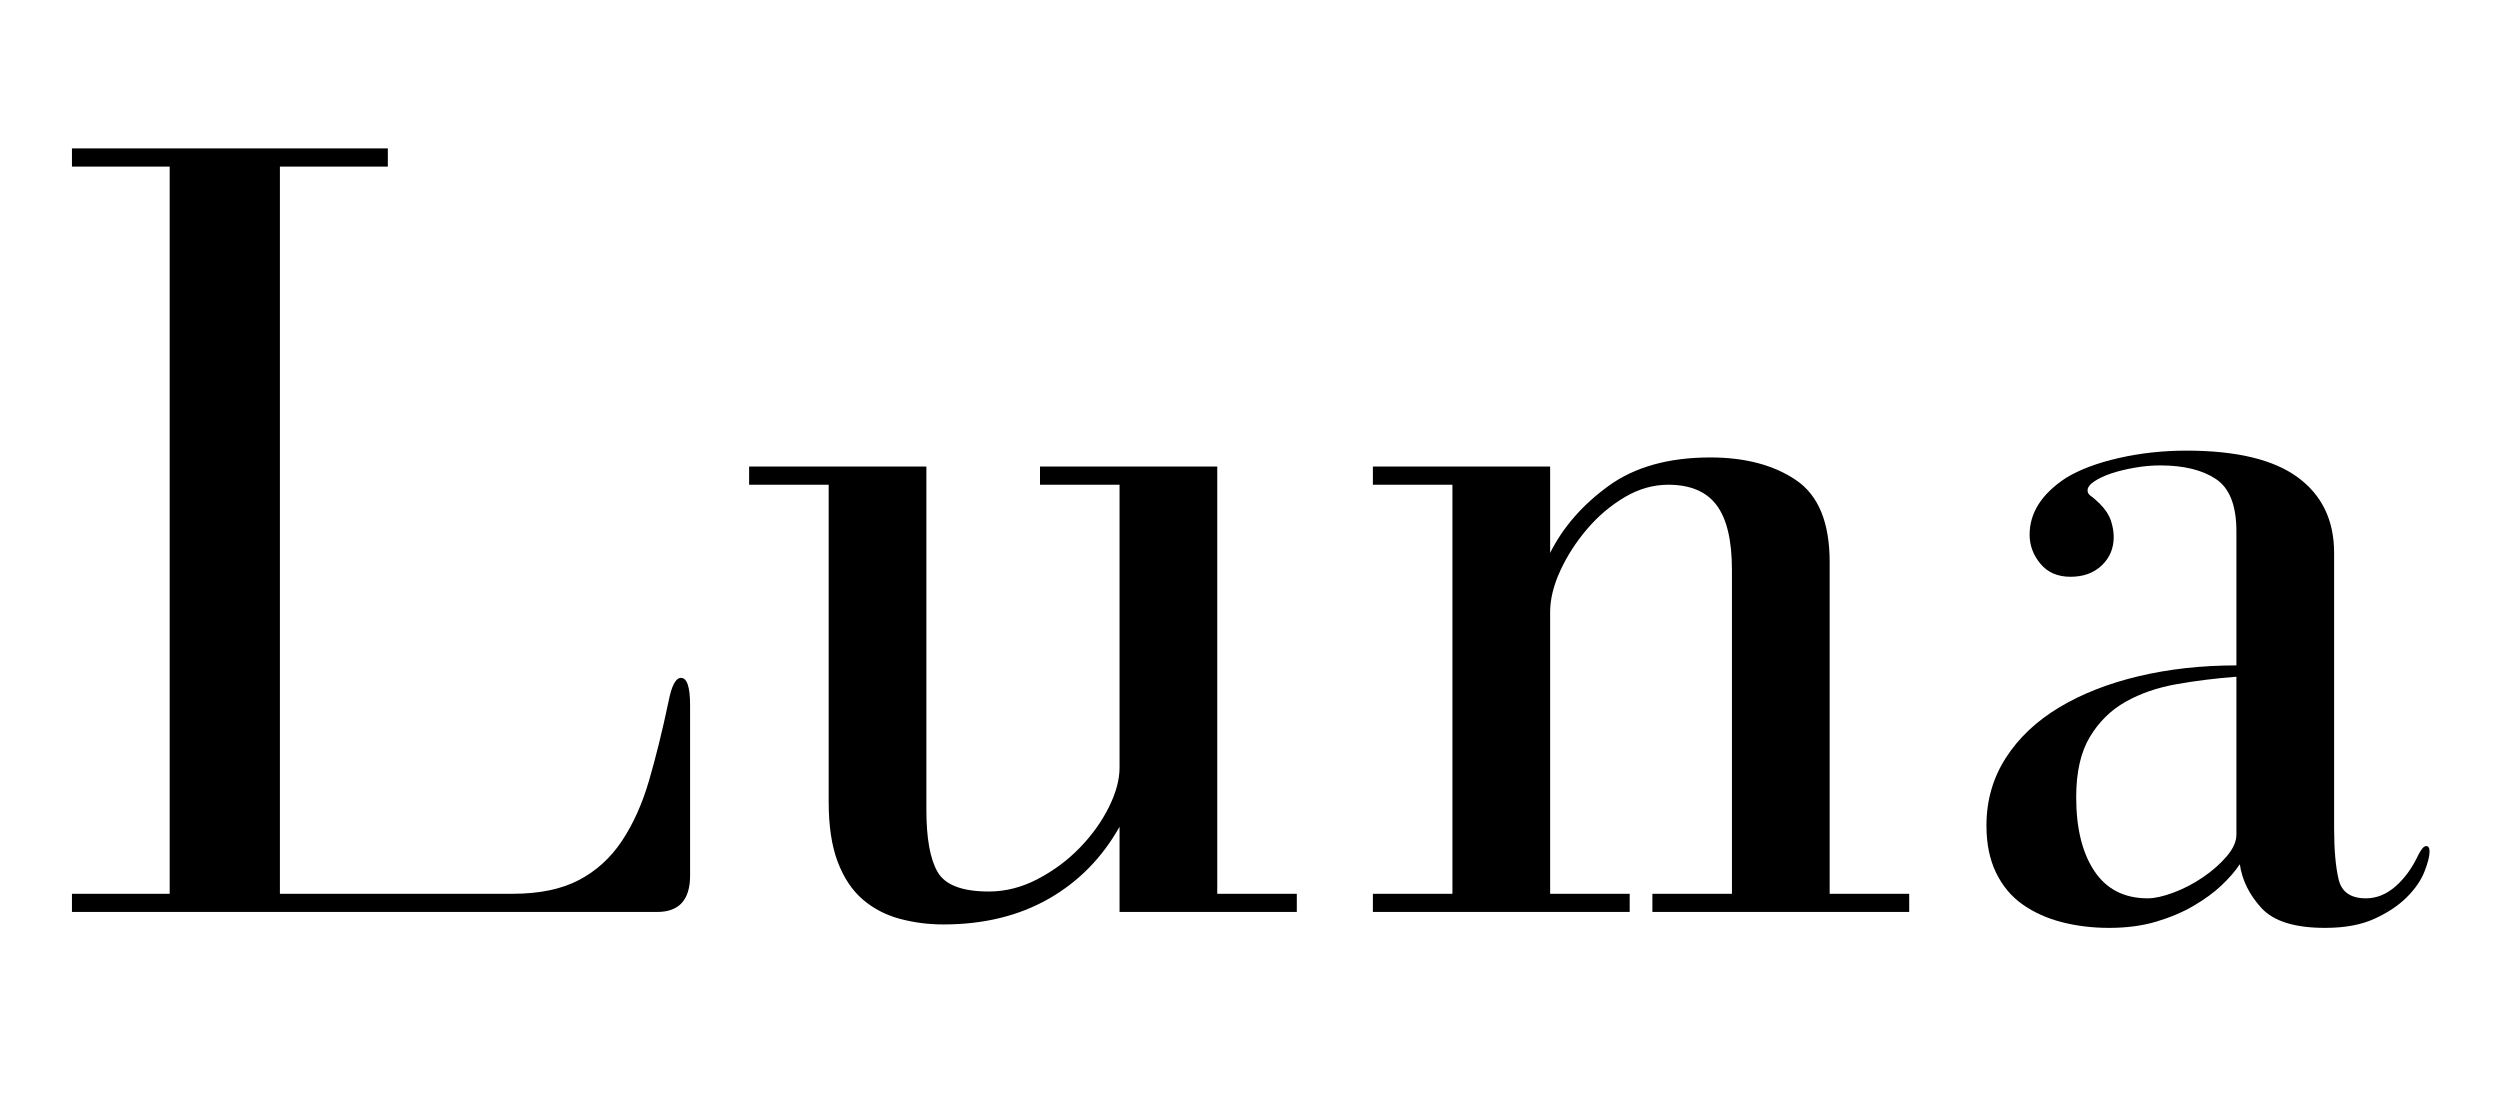
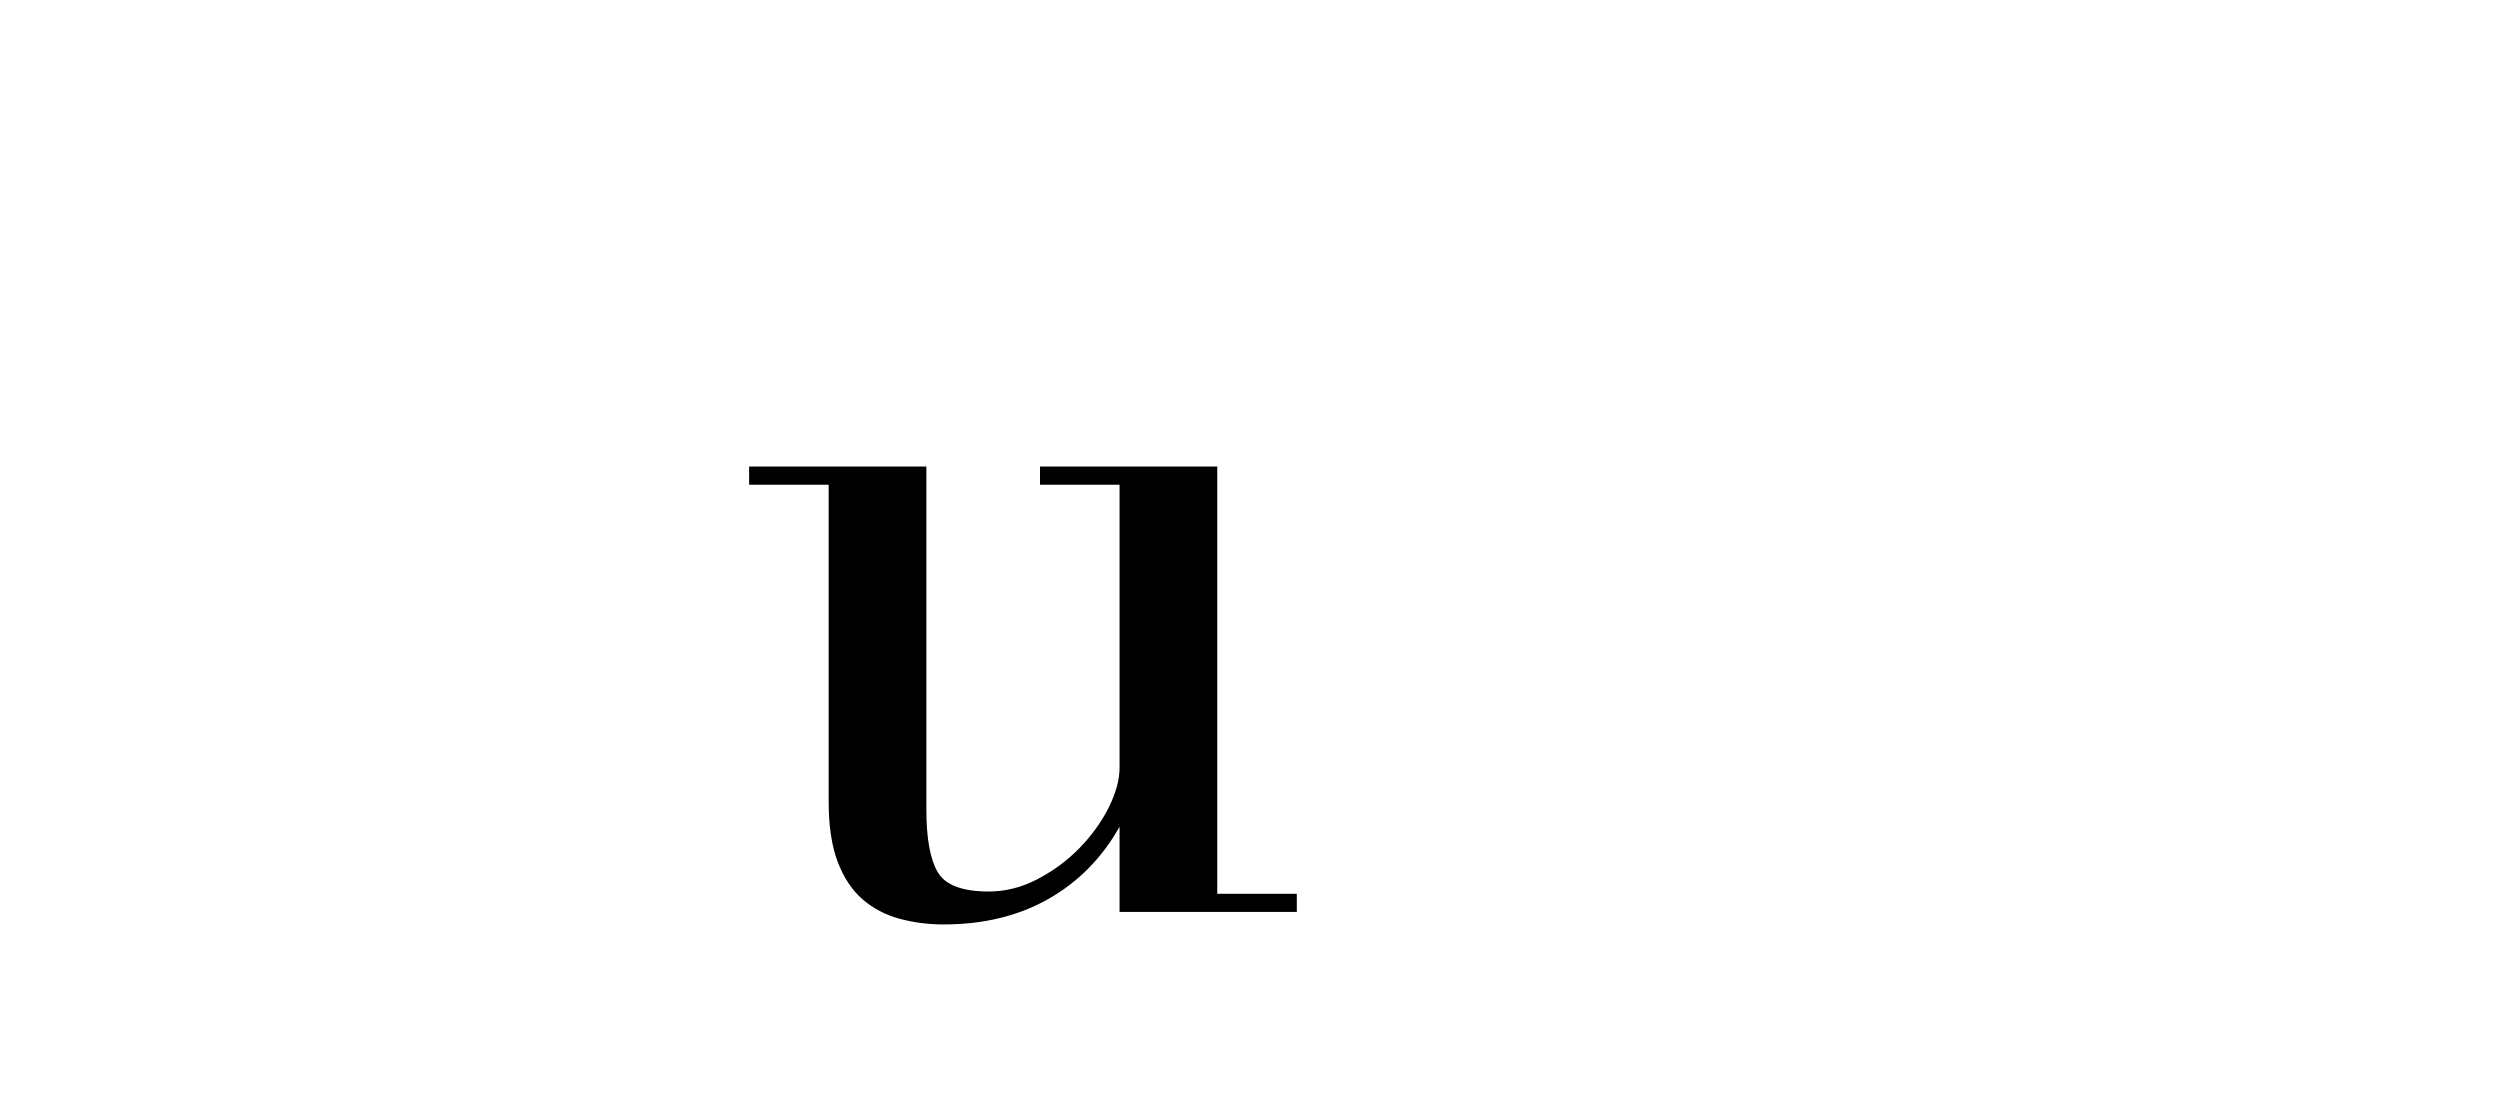
<svg xmlns="http://www.w3.org/2000/svg" version="1.0" preserveAspectRatio="xMidYMid meet" height="900" viewBox="0 0 1536 675" zoomAndPan="magnify" width="2048">
  <defs>
    <g />
  </defs>
  <g fill-opacity="1" fill="#000000">
    <g transform="translate(23.269, 560.307)">
      <g>
-         <path d="M 387.453 -129.156 C 383.723 -111.469 379.766 -95.41 375.578 -80.984 C 371.391 -66.555 365.805 -54.102 358.828 -43.625 C 351.848 -33.156 343.004 -25.129 332.297 -19.547 C 321.598 -13.961 308.102 -11.172 291.812 -11.172 L 148.703 -11.172 L 148.703 -457.953 L 215.016 -457.953 L 215.016 -469.125 L 20.938 -469.125 L 20.938 -457.953 L 80.984 -457.953 L 80.984 -11.172 L 20.938 -11.172 L 20.938 0 L 380.469 0 C 393.969 0 400.719 -7.445 400.719 -22.344 L 400.719 -127.062 C 400.719 -138.227 398.852 -143.812 395.125 -143.812 C 391.875 -143.812 389.316 -138.926 387.453 -129.156 Z M 387.453 -129.156" />
-       </g>
+         </g>
    </g>
  </g>
  <g fill-opacity="1" fill="#000000">
    <g transform="translate(441.415, 560.307)">
      <g>
        <path d="M 246.438 -52.359 L 246.438 0 L 355.344 0 L 355.344 -11.172 L 306.469 -11.172 L 306.469 -273.656 L 197.562 -273.656 L 197.562 -262.484 L 246.438 -262.484 L 246.438 -88.656 C 246.438 -81.207 244.223 -73.062 239.797 -64.219 C 235.379 -55.383 229.445 -47.125 222 -39.438 C 214.551 -31.758 205.941 -25.359 196.172 -20.234 C 186.398 -15.117 176.395 -12.562 166.156 -12.562 C 149.863 -12.562 139.391 -16.516 134.734 -24.422 C 130.078 -32.336 127.75 -45.141 127.75 -62.828 L 127.75 -273.656 L 18.844 -273.656 L 18.844 -262.484 L 67.719 -262.484 L 67.719 -67.719 C 67.719 -52.82 69.578 -40.488 73.297 -30.719 C 77.023 -20.945 82.145 -13.266 88.656 -7.672 C 95.176 -2.086 102.738 1.863 111.344 4.188 C 119.957 6.508 128.914 7.672 138.219 7.672 C 162.883 7.672 184.41 2.438 202.797 -8.031 C 221.18 -18.5 235.727 -33.273 246.438 -52.359 Z M 246.438 -52.359" />
      </g>
    </g>
  </g>
  <g fill-opacity="1" fill="#000000">
    <g transform="translate(818.374, 560.307)">
      <g>
-         <path d="M 134.031 -220.609 L 134.031 -273.656 L 25.125 -273.656 L 25.125 -262.484 L 74 -262.484 L 74 -11.172 L 25.125 -11.172 L 25.125 0 L 182.906 0 L 182.906 -11.172 L 134.031 -11.172 L 134.031 -184.297 C 134.031 -192.211 136.125 -200.707 140.312 -209.781 C 144.508 -218.852 149.977 -227.344 156.719 -235.25 C 163.469 -243.164 171.145 -249.68 179.75 -254.797 C 188.363 -259.922 197.328 -262.484 206.641 -262.484 C 220.141 -262.484 230.031 -258.297 236.312 -249.922 C 242.594 -241.547 245.734 -228.281 245.734 -210.125 L 245.734 -11.172 L 196.859 -11.172 L 196.859 0 L 354.641 0 L 354.641 -11.172 L 305.766 -11.172 L 305.766 -215.016 C 305.766 -239.211 298.898 -255.969 285.172 -265.281 C 271.441 -274.594 253.875 -279.25 232.469 -279.25 C 206.875 -279.25 186.047 -273.43 169.984 -261.797 C 153.93 -250.16 141.945 -236.43 134.031 -220.609 Z M 134.031 -220.609" />
-       </g>
+         </g>
    </g>
  </g>
  <g fill-opacity="1" fill="#000000">
    <g transform="translate(1189.051, 560.307)">
      <g>
-         <path d="M 80.281 -266.672 C 65.383 -256.898 57.938 -245.266 57.938 -231.766 C 57.938 -225.254 60.145 -219.32 64.562 -213.969 C 68.988 -208.613 75.16 -205.938 83.078 -205.938 C 90.984 -205.938 97.379 -208.266 102.266 -212.922 C 107.16 -217.578 109.609 -223.395 109.609 -230.375 C 109.609 -233.633 109.023 -237.008 107.859 -240.5 C 106.691 -243.988 104.477 -247.363 101.219 -250.625 C 98.895 -252.945 97.035 -254.57 95.641 -255.5 C 94.242 -256.438 93.547 -257.602 93.547 -259 C 93.547 -260.863 94.941 -262.723 97.734 -264.578 C 100.523 -266.441 104.016 -268.07 108.203 -269.469 C 112.391 -270.863 117.16 -272.023 122.516 -272.953 C 127.867 -273.891 133.102 -274.359 138.219 -274.359 C 152.645 -274.359 164.047 -271.566 172.422 -265.984 C 180.805 -260.398 185 -249.691 185 -233.859 L 185 -151.484 C 163.594 -151.484 143.578 -149.27 124.953 -144.844 C 106.336 -140.426 90.051 -134.031 76.094 -125.656 C 62.133 -117.281 51.195 -106.926 43.281 -94.594 C 35.375 -82.258 31.422 -68.414 31.422 -53.062 C 31.422 -41.883 33.395 -32.223 37.344 -24.078 C 41.301 -15.941 46.77 -9.426 53.75 -4.531 C 60.727 0.352 68.754 3.957 77.828 6.281 C 86.91 8.613 96.57 9.781 106.812 9.781 C 117.52 9.781 127.176 8.5 135.781 5.938 C 144.395 3.375 152.07 0.113 158.812 -3.844 C 165.562 -7.801 171.266 -11.988 175.922 -16.406 C 180.578 -20.82 184.301 -25.129 187.094 -29.328 C 188.488 -19.547 192.91 -10.582 200.359 -2.438 C 207.805 5.707 220.836 9.781 239.453 9.781 C 251.555 9.781 261.676 7.914 269.812 4.188 C 277.957 0.469 284.586 -3.945 289.703 -9.062 C 294.828 -14.188 298.438 -19.426 300.531 -24.781 C 302.625 -30.133 303.672 -34.207 303.672 -37 C 303.672 -39.32 302.973 -40.484 301.578 -40.484 C 300.18 -40.484 298.555 -38.625 296.703 -34.906 C 292.973 -26.988 288.316 -20.586 282.734 -15.703 C 277.148 -10.816 271.098 -8.375 264.578 -8.375 C 255.273 -8.375 249.691 -12.211 247.828 -19.891 C 245.961 -27.578 245.031 -38.164 245.031 -51.656 L 245.031 -220.609 C 245.031 -240.617 237.582 -256.094 222.688 -267.031 C 207.801 -277.969 185 -283.438 154.281 -283.438 C 139.852 -283.438 126.004 -281.922 112.734 -278.891 C 99.473 -275.867 88.656 -271.797 80.281 -266.672 Z M 185 -144.516 L 185 -47.469 C 185 -43.281 183.02 -38.859 179.062 -34.203 C 175.102 -29.547 170.211 -25.238 164.391 -21.281 C 158.578 -17.332 152.531 -14.191 146.25 -11.859 C 139.969 -9.535 134.734 -8.375 130.547 -8.375 C 116.117 -8.375 105.18 -13.957 97.734 -25.125 C 90.285 -36.301 86.562 -51.43 86.562 -70.516 C 86.562 -85.867 89.352 -98.195 94.938 -107.5 C 100.52 -116.812 107.848 -124.023 116.922 -129.141 C 126.004 -134.266 136.477 -137.875 148.344 -139.969 C 160.219 -142.062 172.438 -143.578 185 -144.516 Z M 185 -144.516" />
-       </g>
+         </g>
    </g>
  </g>
</svg>